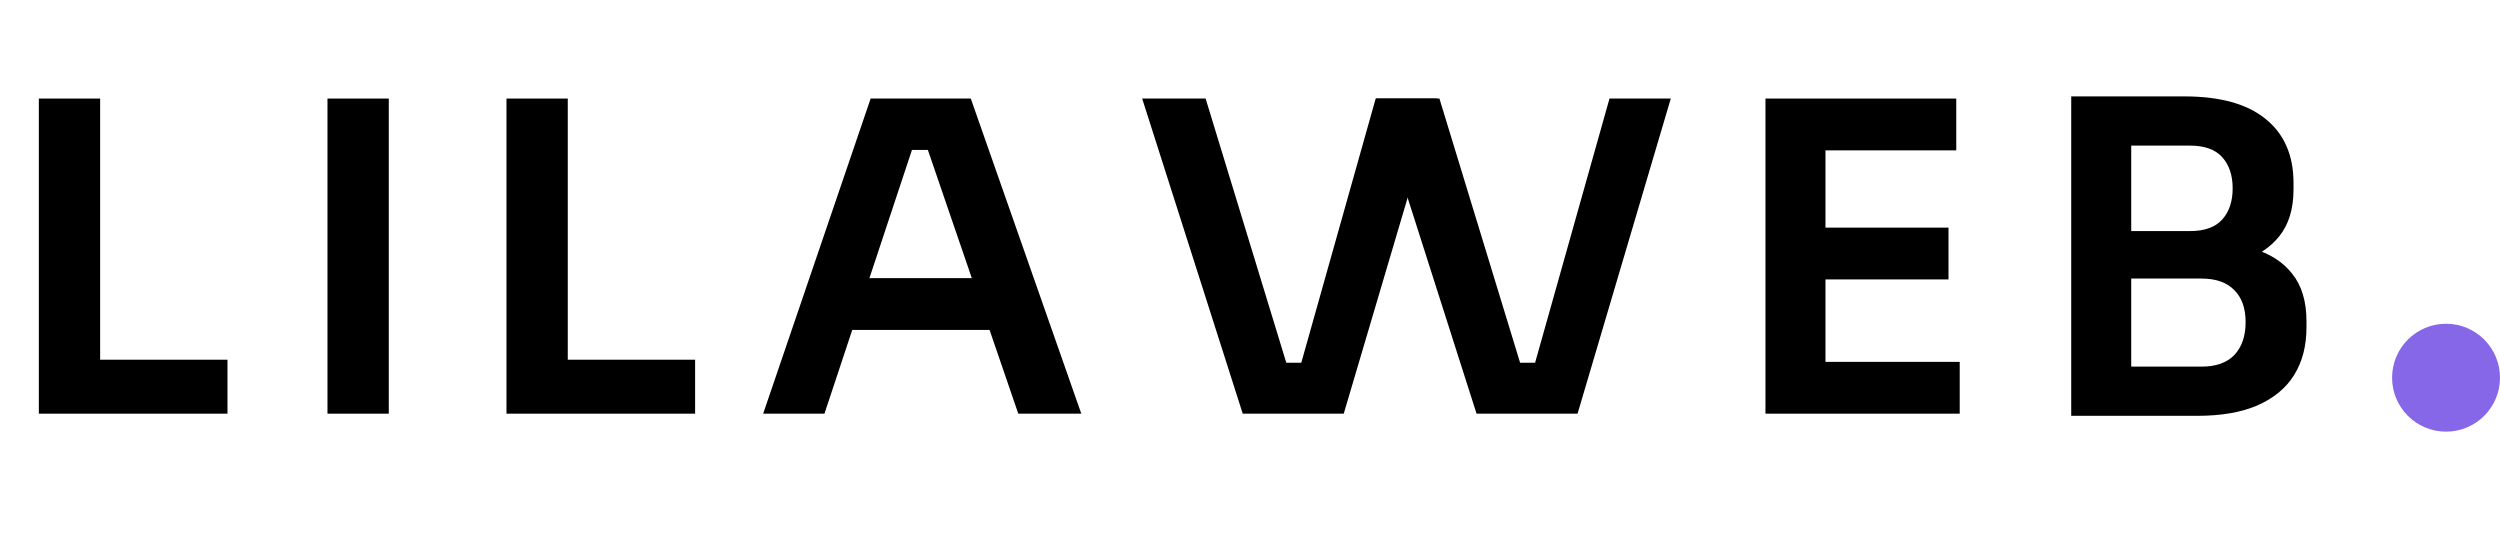
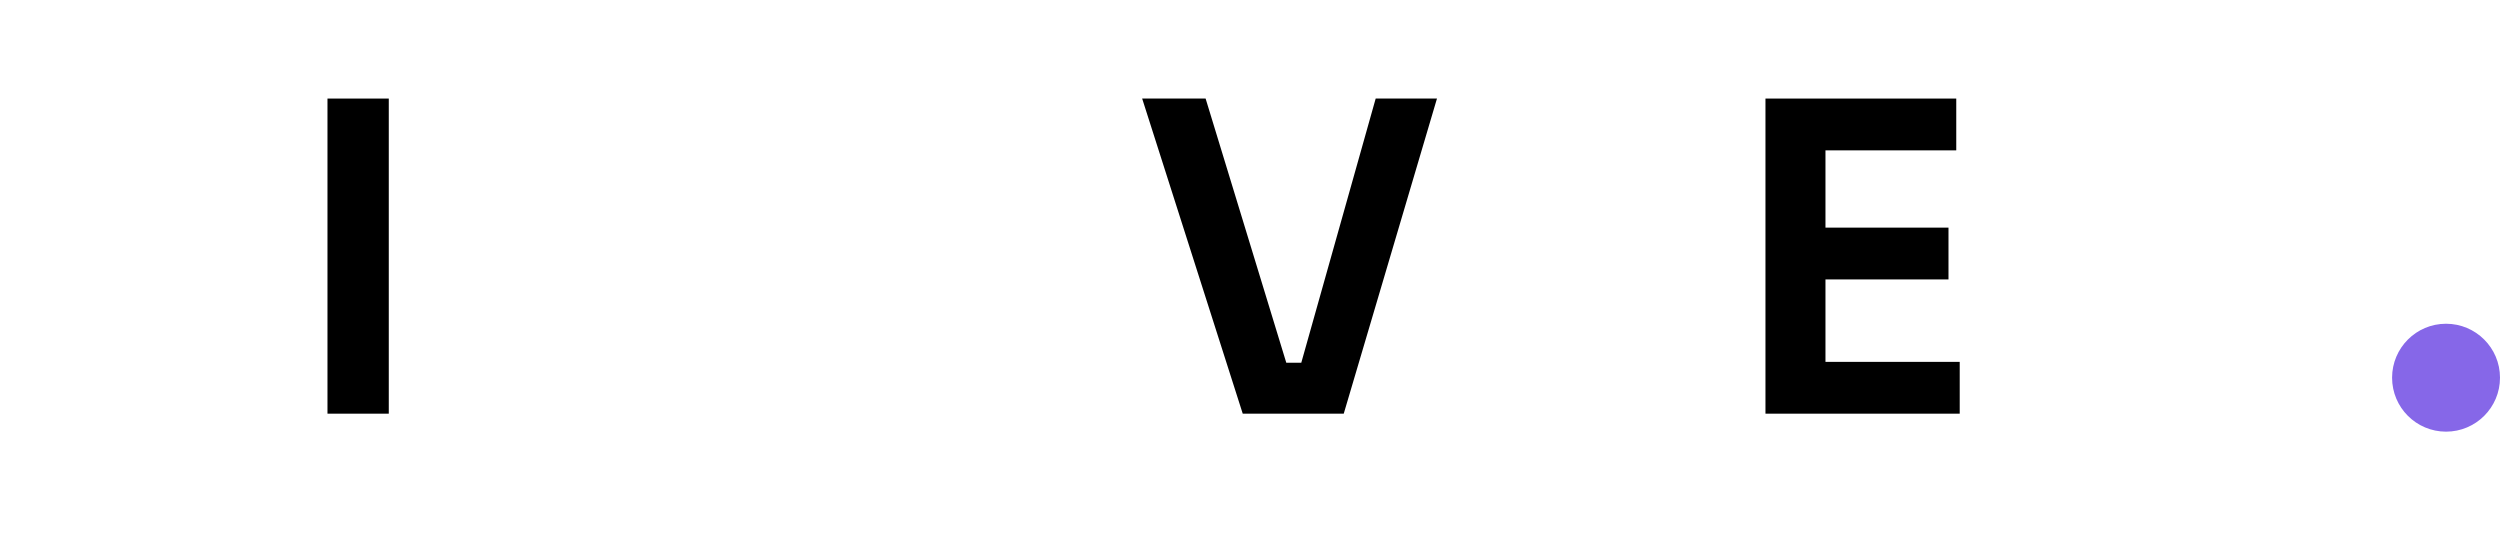
<svg xmlns="http://www.w3.org/2000/svg" width="139" height="30" viewBox="0 0 139 30" fill="none">
-   <path d="M2.16 23V5.48H5.568V23H2.16ZM5.088 23V20H12.648V23H5.088Z" fill="black" />
  <path d="M18.208 23V5.48H21.616V23H18.208Z" fill="black" />
-   <path d="M28.16 23V5.48H31.568V23H28.16ZM31.088 23V20H38.648V23H31.088Z" fill="black" />
-   <path d="M42.432 23L48.408 5.48H53.976L60.12 23H56.616L51.408 7.808L52.632 8.336H49.632L50.88 7.808L45.84 23H42.432ZM46.608 18.344L47.688 15.464H54.792L55.848 18.344H46.608Z" fill="black" />
-   <path d="M82.096 23L76.504 5.48H80.032L84.664 20.648L83.656 20.168H86.248L85.216 20.648L89.488 5.48H92.896L87.712 23H82.096Z" fill="black" />
  <path d="M69.096 23L63.504 5.48H67.032L71.664 20.648L70.656 20.168H73.248L72.216 20.648L76.488 5.48H79.896L74.712 23H69.096Z" fill="black" />
  <path d="M98.16 23V5.48H101.496V23H98.16ZM101.016 23V20.12H108.96V23H101.016ZM101.016 15.536V12.656H108.336V15.536H101.016ZM101.016 8.36V5.48H108.768V8.36H101.016Z" fill="black" />
-   <path d="M118.016 23.12V20.384H122.408C123.208 20.384 123.816 20.168 124.232 19.736C124.648 19.288 124.856 18.68 124.856 17.912C124.856 17.144 124.648 16.552 124.232 16.136C123.816 15.704 123.208 15.488 122.408 15.488H118.016V13.4H122.168C123.336 13.4 124.376 13.544 125.288 13.832C126.216 14.104 126.936 14.568 127.448 15.224C127.976 15.88 128.24 16.76 128.24 17.864V18.2C128.24 19.24 128.008 20.128 127.544 20.864C127.096 21.584 126.416 22.144 125.504 22.544C124.608 22.928 123.496 23.12 122.168 23.12H118.016ZM115.16 23.12V5.36H118.496V23.12H115.16ZM118.016 14.936V12.848H121.76C122.576 12.848 123.176 12.632 123.56 12.2C123.944 11.768 124.136 11.192 124.136 10.472C124.136 9.752 123.944 9.176 123.56 8.744C123.176 8.312 122.576 8.096 121.76 8.096H118.016V5.36H121.448C123.432 5.36 124.936 5.776 125.96 6.608C127 7.44 127.52 8.632 127.52 10.184V10.52C127.52 11.608 127.256 12.48 126.728 13.136C126.216 13.776 125.504 14.24 124.592 14.528C123.68 14.8 122.632 14.936 121.448 14.936H118.016Z" fill="black" />
  <circle cx="136" cy="21" r="3" fill="#8667E8" />
</svg>